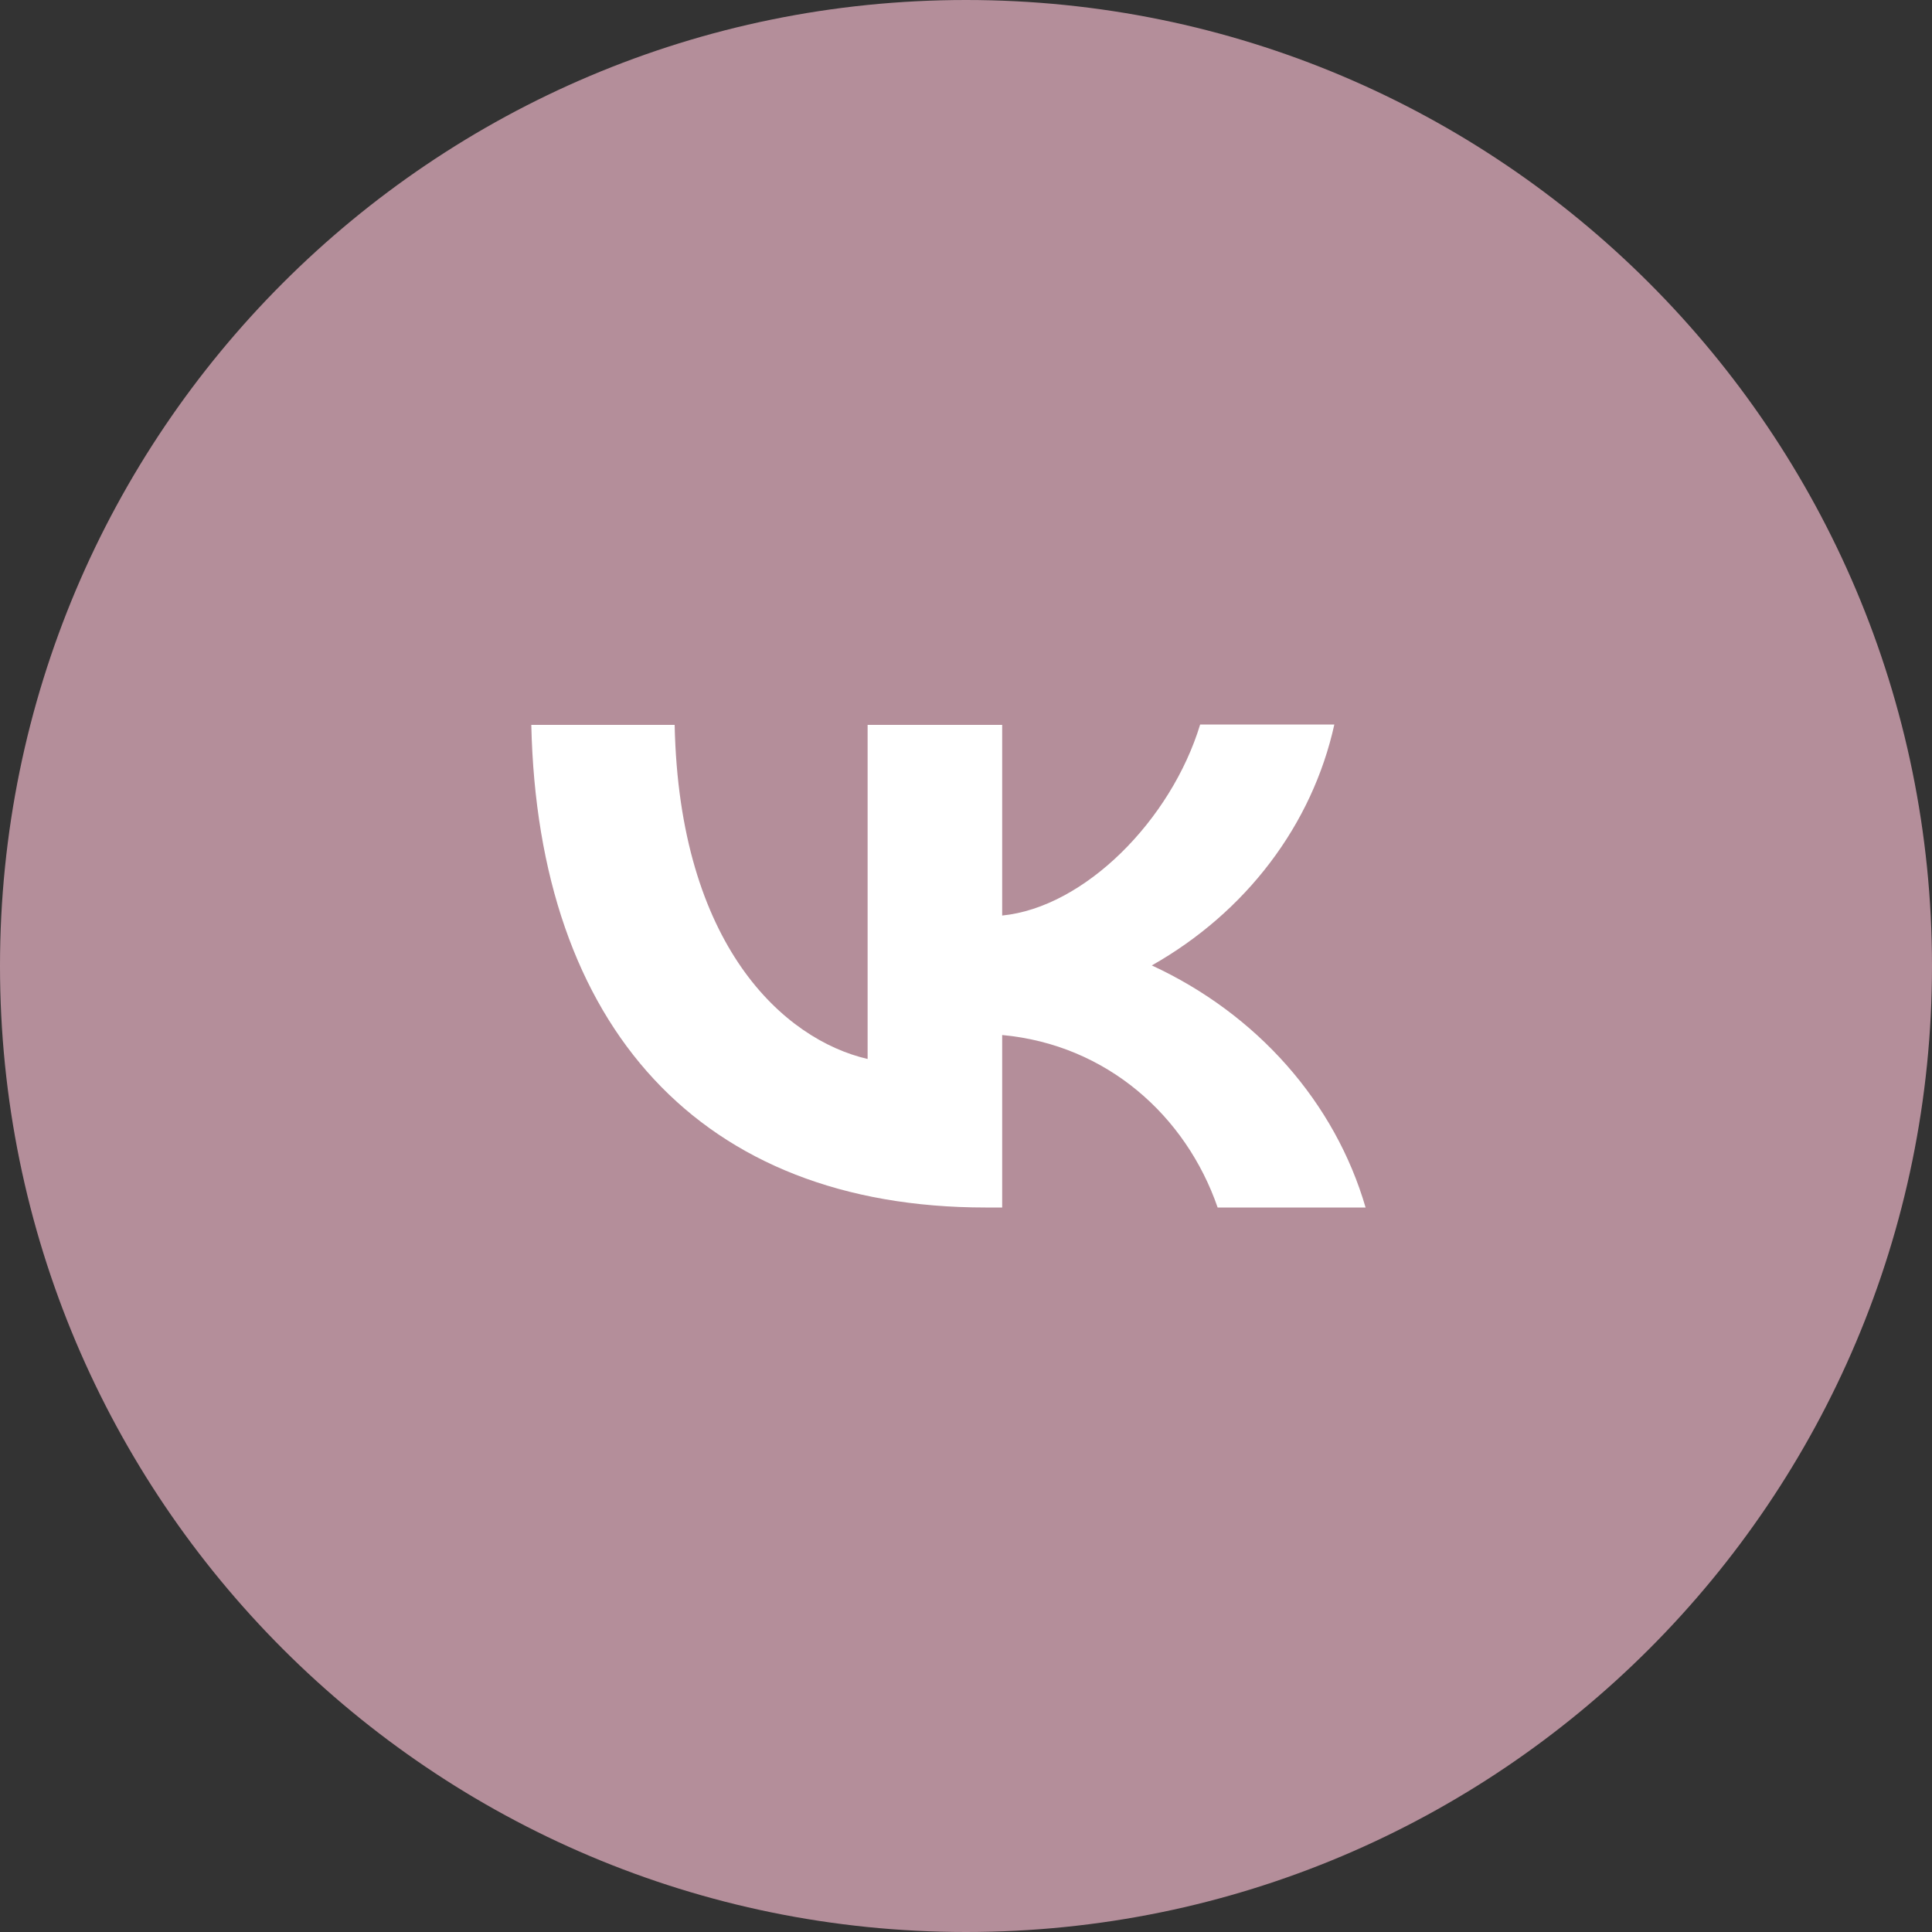
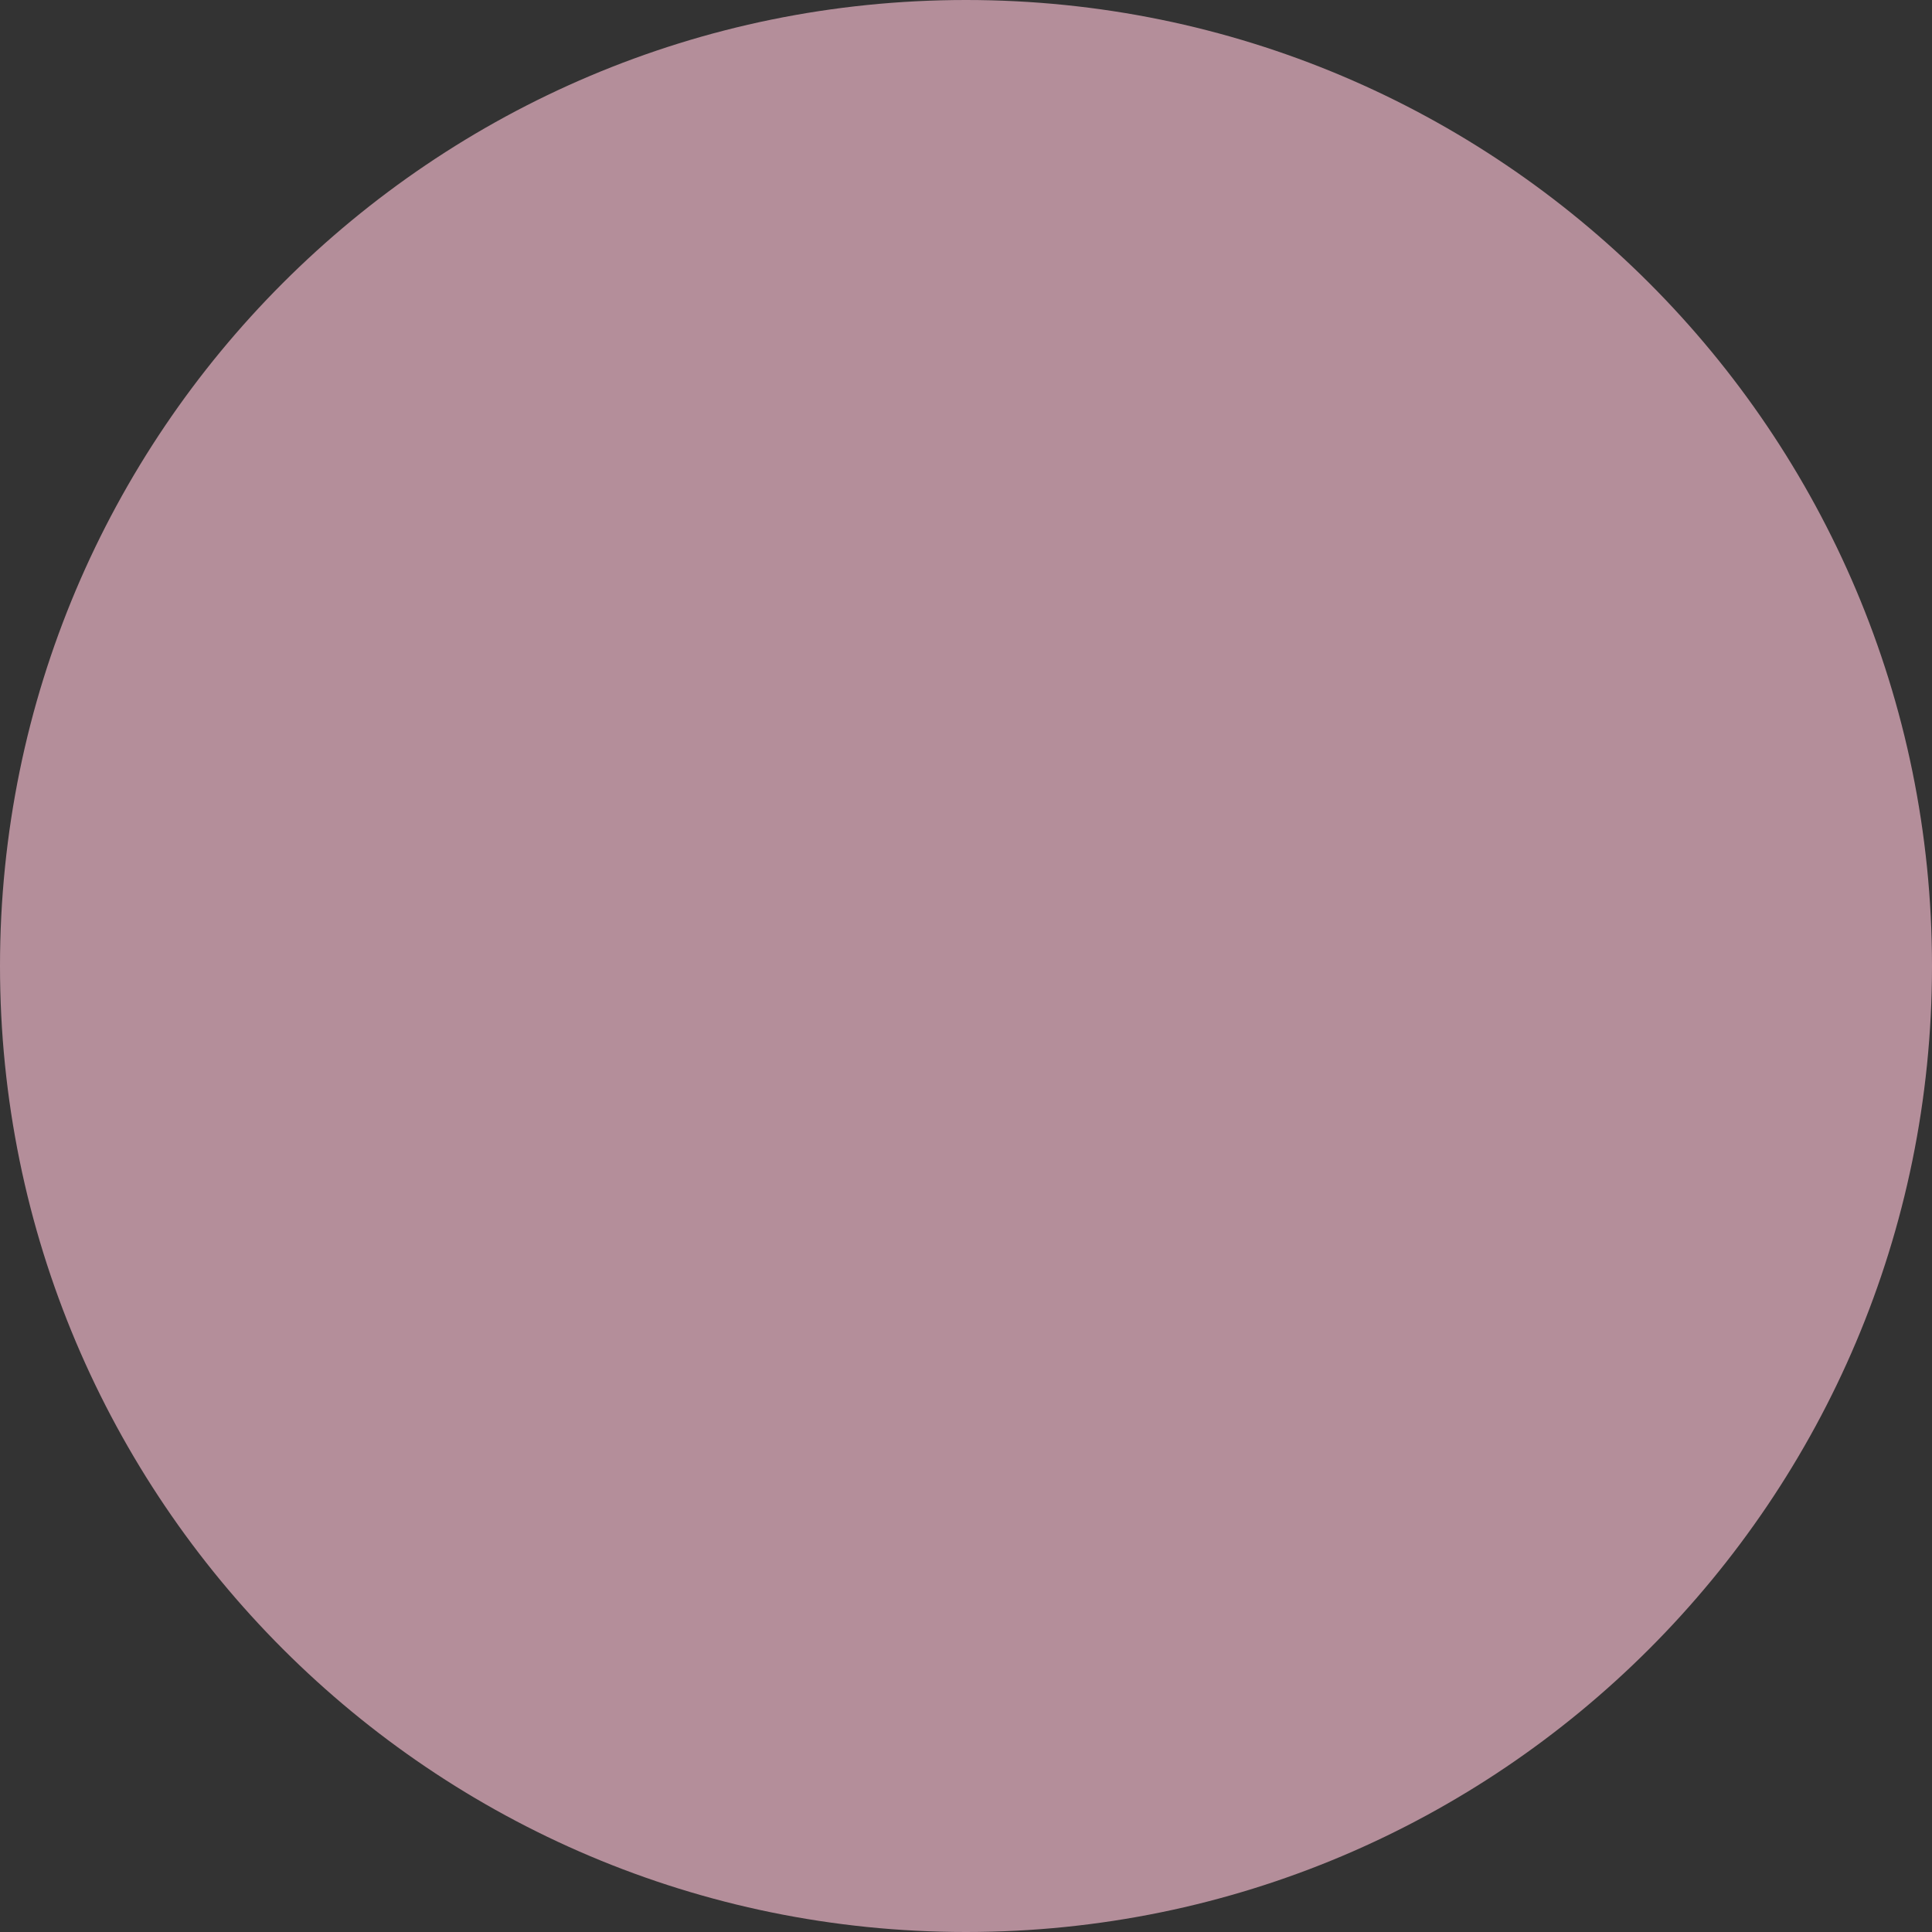
<svg xmlns="http://www.w3.org/2000/svg" width="40" height="40" viewBox="0 0 40 40" fill="none">
  <rect x="0" y="0" width="40" height="40" fill="#333333" stroke="none" />
-   <path d="M40 20C40 8.954 31.046 0 20 0C8.954 0 0 8.954 0 20C0 31.046 8.954 40 20 40C31.046 40 40 31.046 40 20Z" fill="#B48E9A" />
-   <path d="M20.404 25C14.503 25 11.138 21.253 11 15.008H13.968C14.063 19.588 16.237 21.525 17.963 21.925V15.008H20.749V18.955C22.449 18.787 24.244 16.986 24.848 15H27.626C27.399 16.028 26.947 17.001 26.296 17.86C25.646 18.718 24.812 19.442 23.847 19.988C24.924 20.486 25.876 21.19 26.639 22.054C27.402 22.918 27.959 23.922 28.273 25H25.21C24.554 23.102 22.915 21.629 20.749 21.429V25H20.413H20.404Z" fill="white" />
+   <path d="M40 20C40 8.954 31.046 0 20 0C8.954 0 0 8.954 0 20C0 31.046 8.954 40 20 40C31.046 40 40 31.046 40 20" fill="#B48E9A" />
</svg>